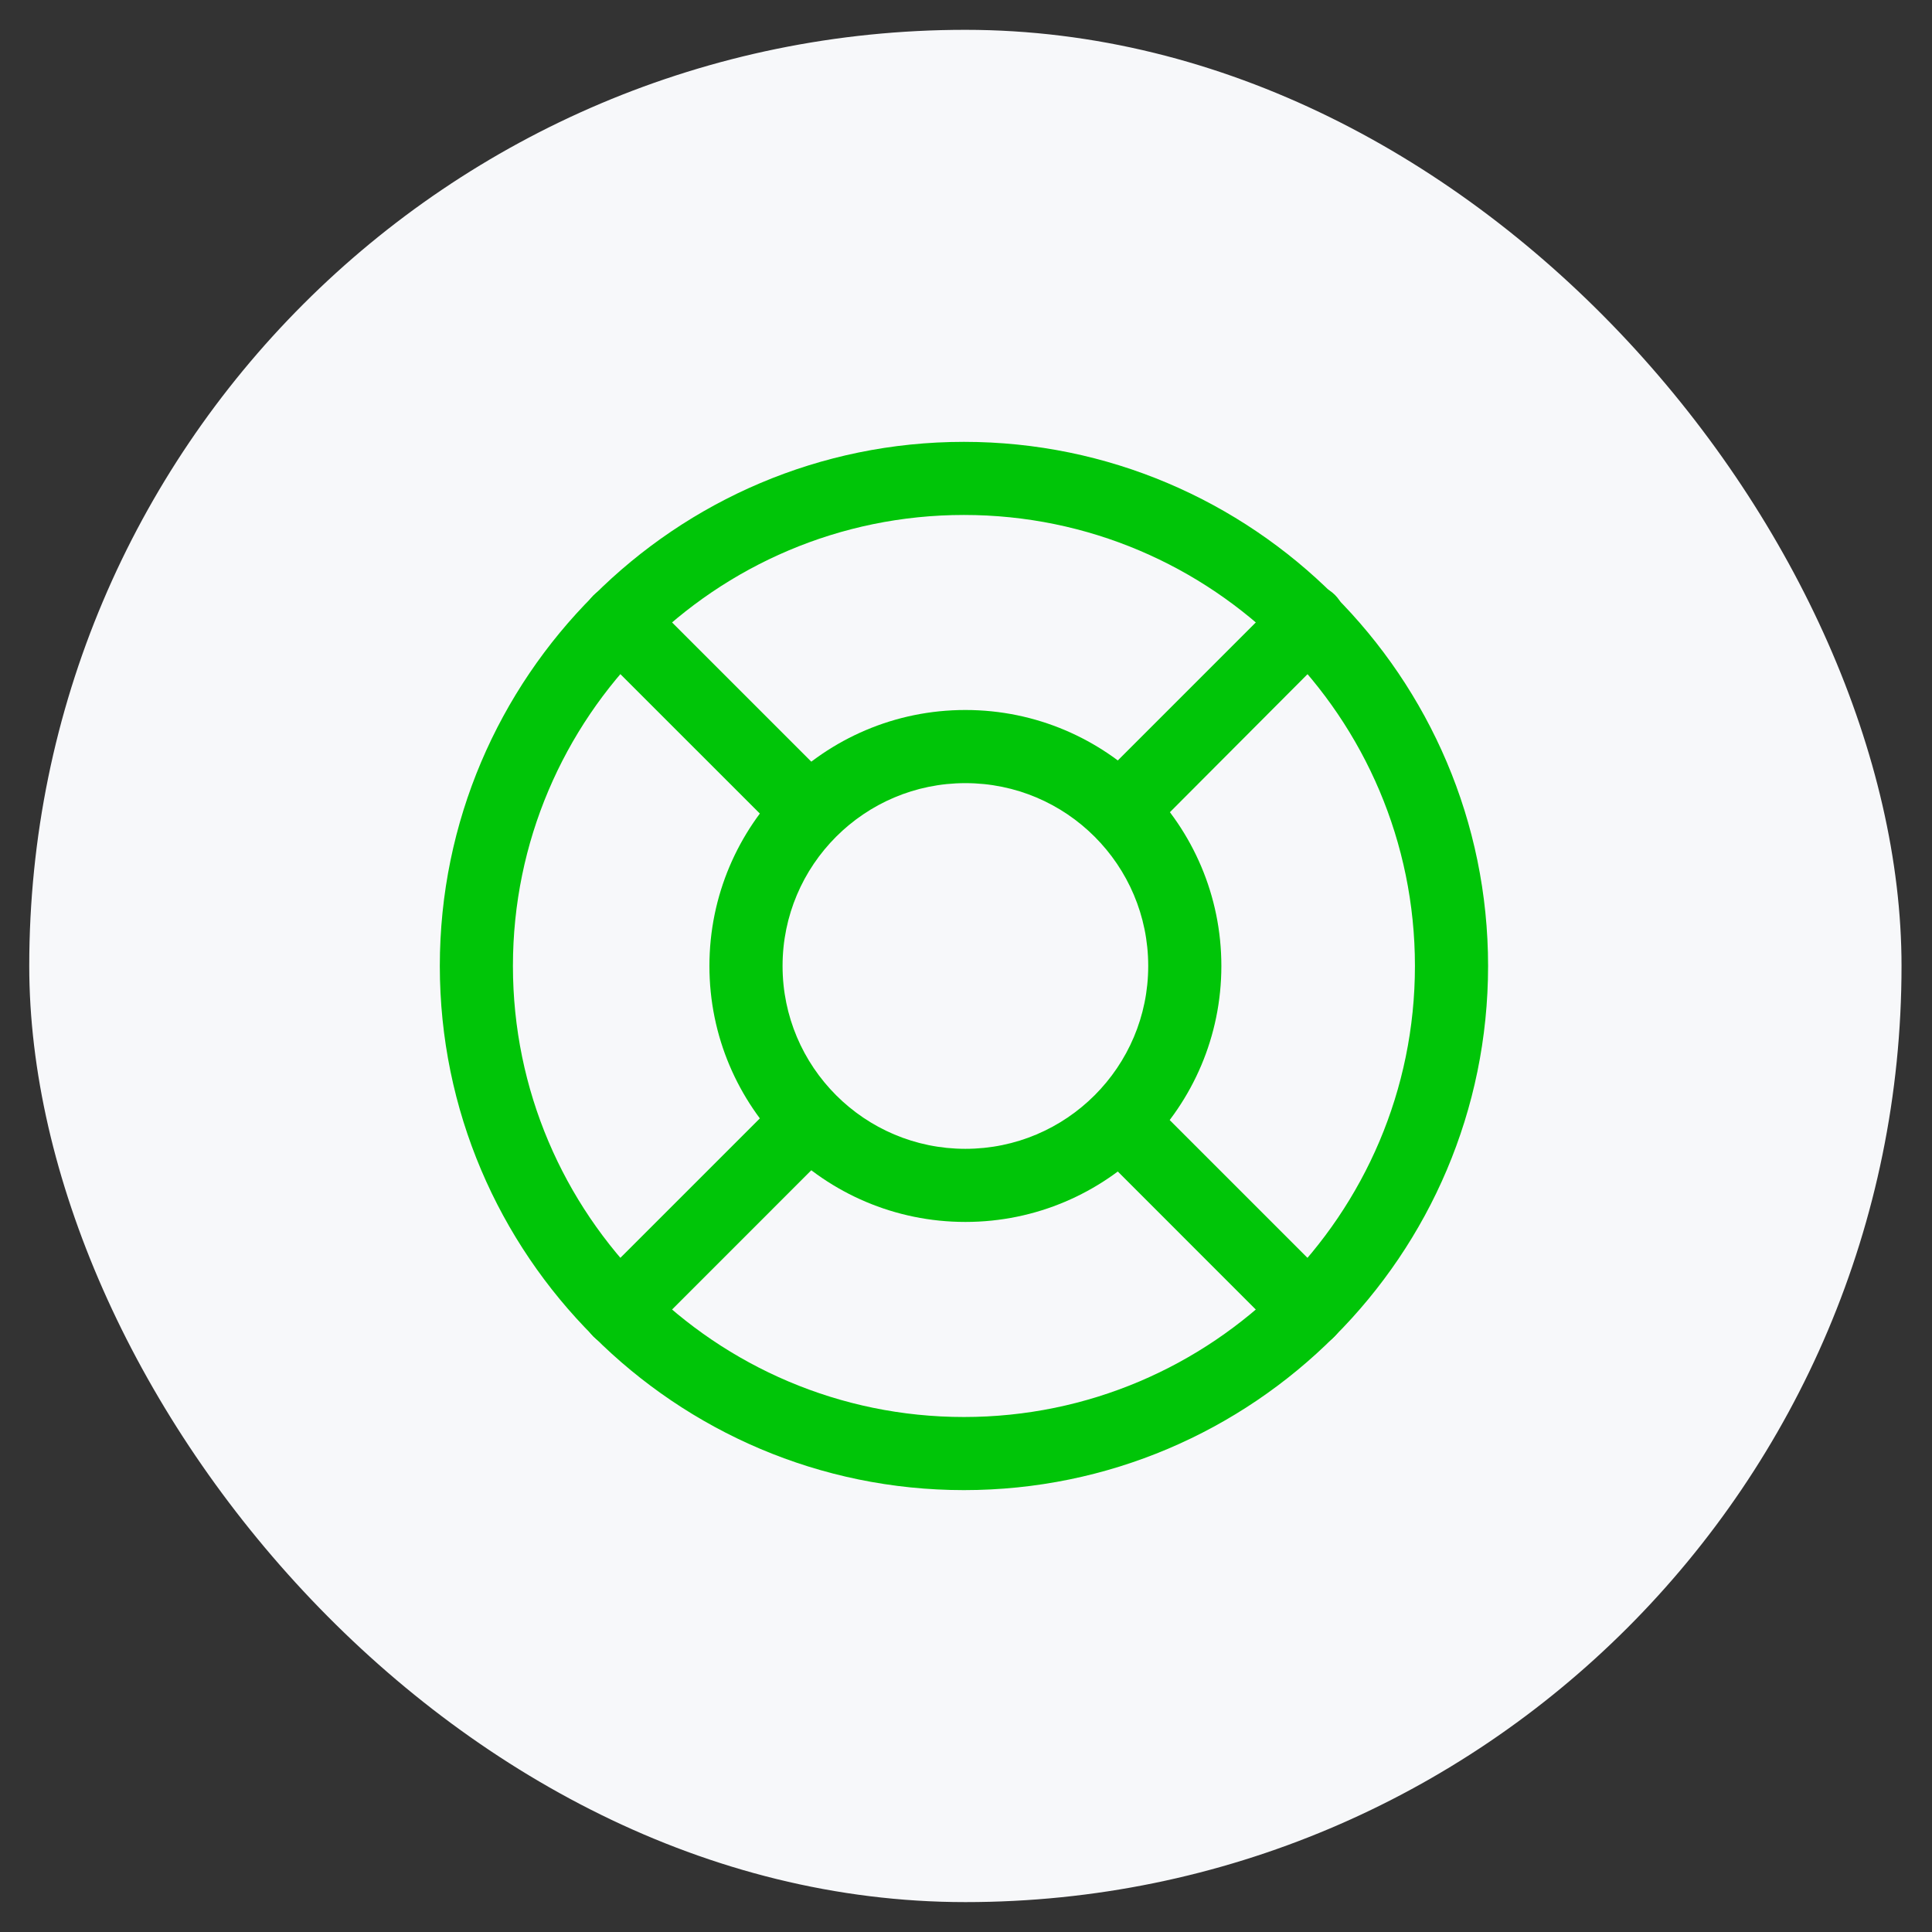
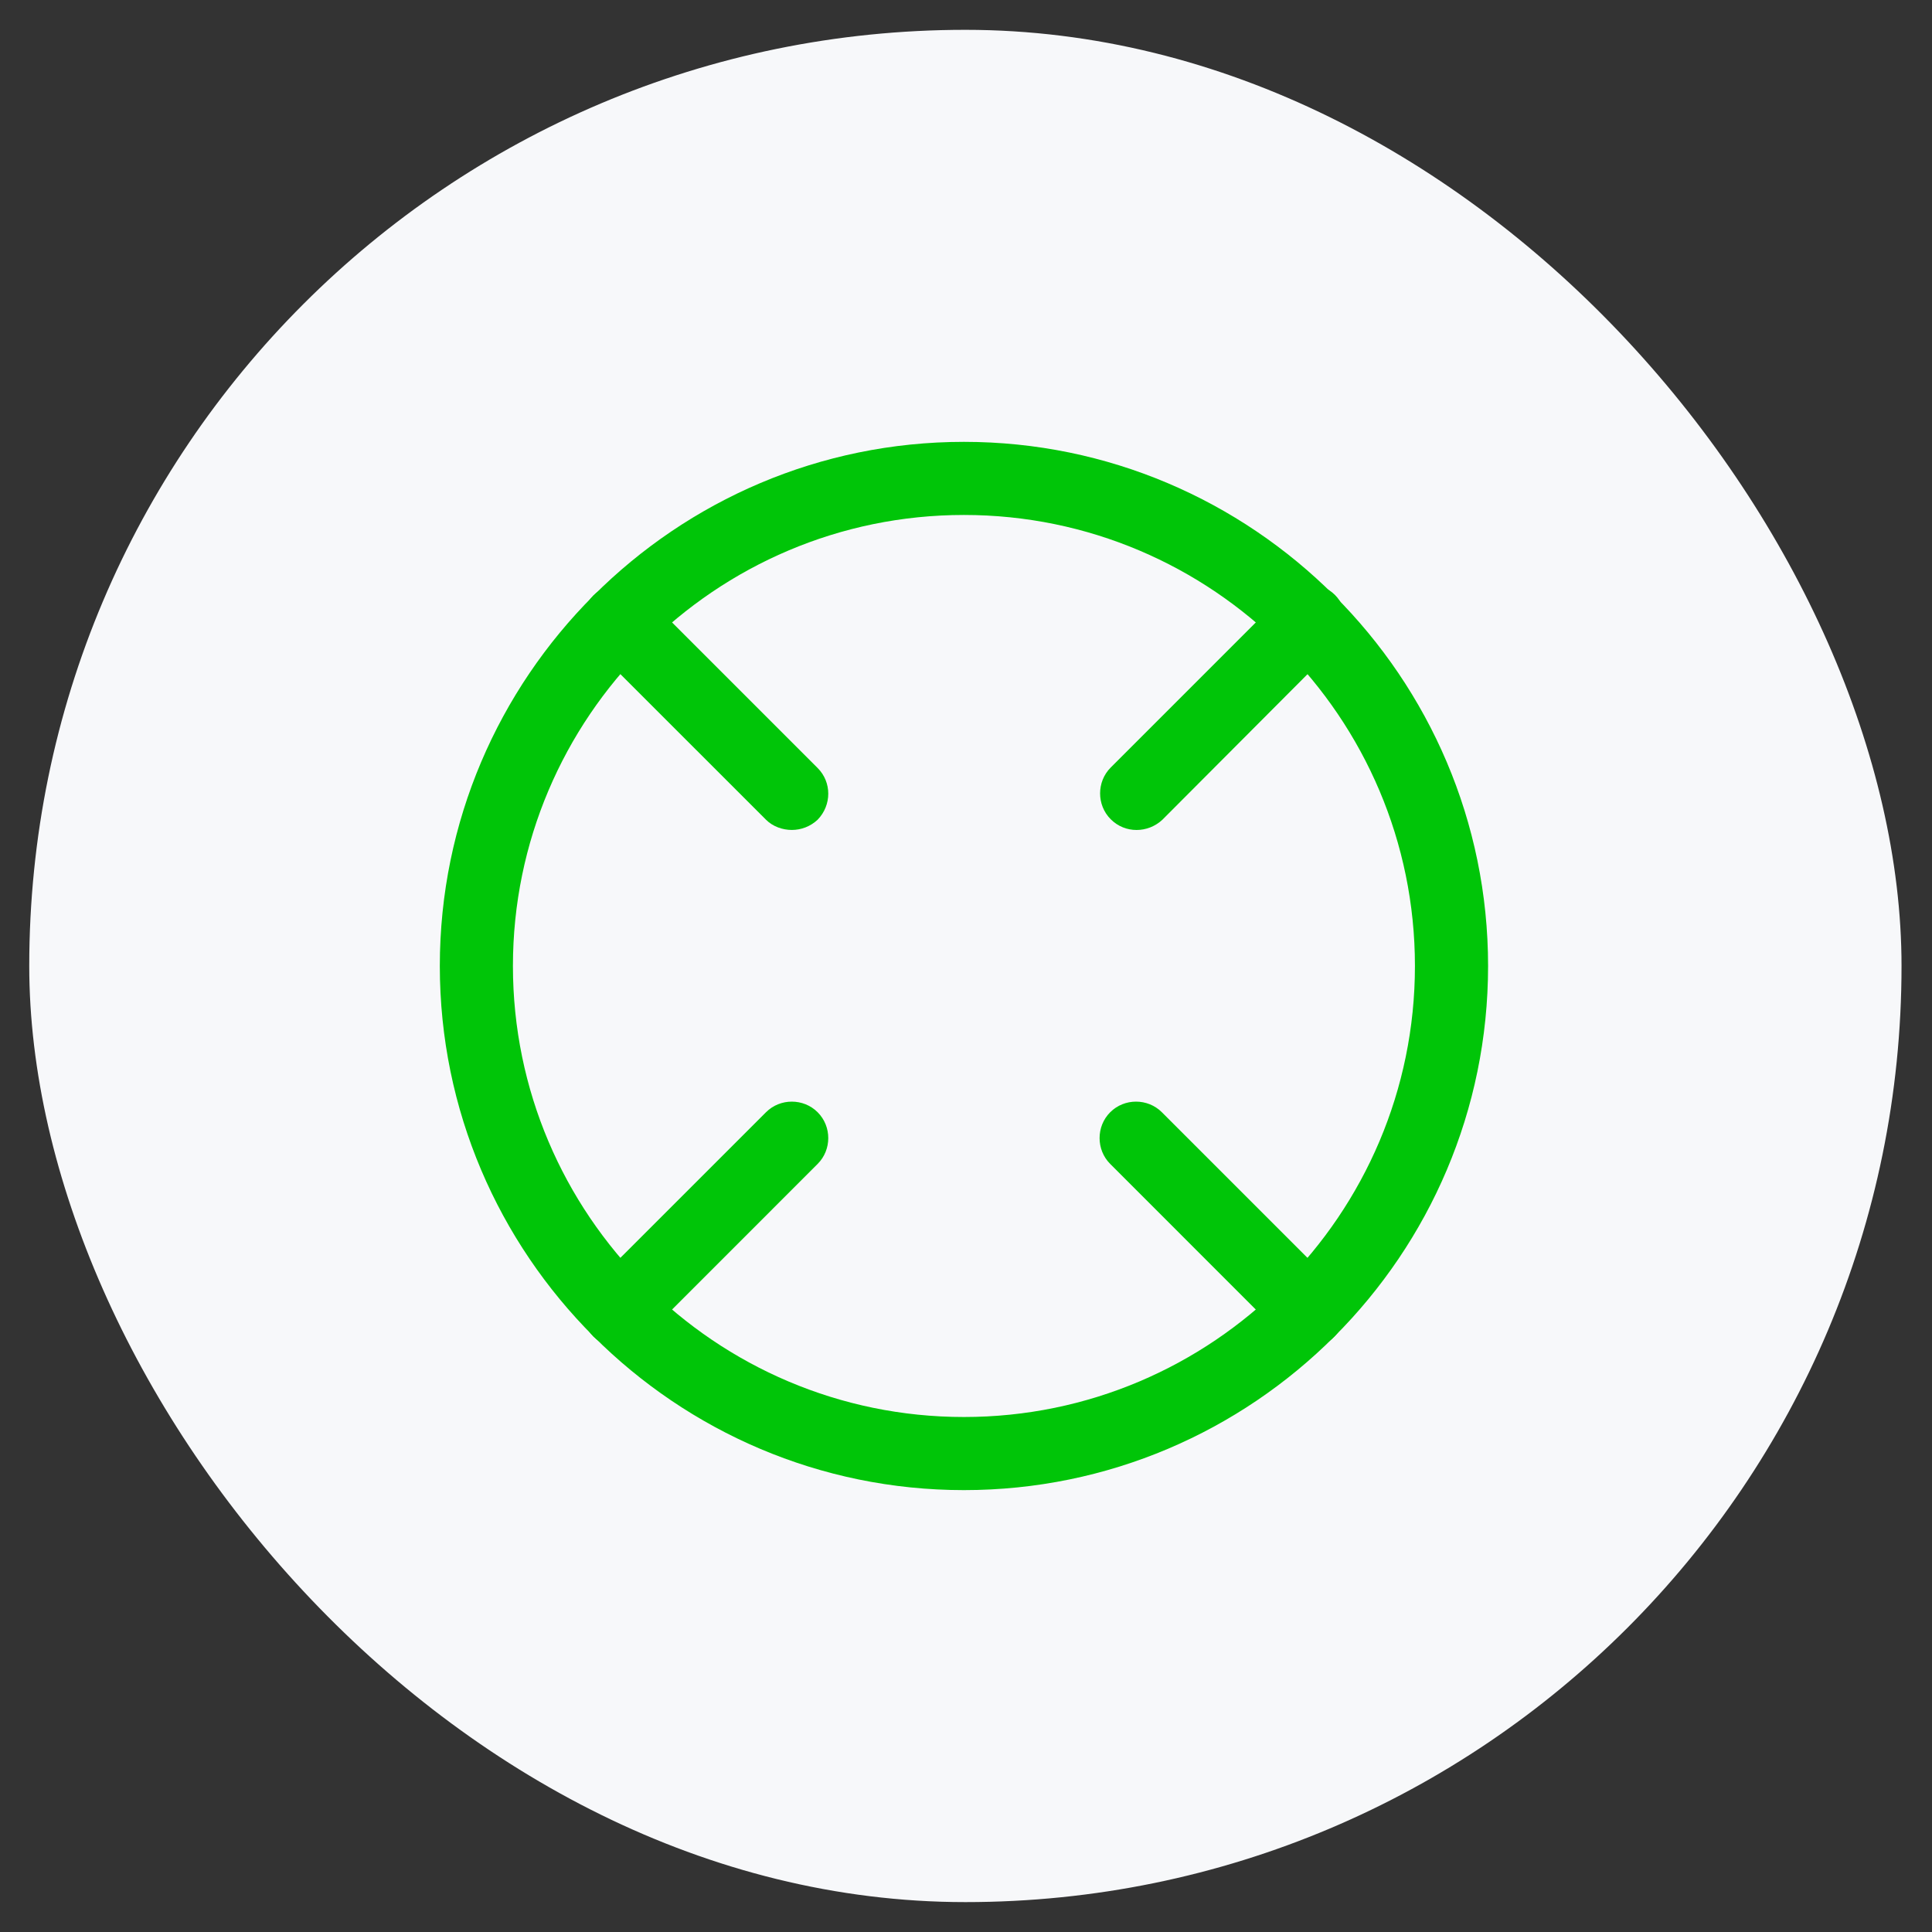
<svg xmlns="http://www.w3.org/2000/svg" width="57" height="57" viewBox="0 0 57 57" fill="none">
  <rect x="0" y="0" width="57" height="57" fill="#333333" stroke="none" />
  <rect x="0.863" y="0.88" width="55.238" height="55.238" rx="27.619" fill="#F7F8FA" />
  <path d="M28.439 43.963C19.924 43.963 12.976 37.03 12.976 28.499C12.976 19.969 19.924 13.036 28.439 13.036C36.955 13.036 43.903 19.969 43.903 28.499C43.903 37.03 36.97 43.963 28.439 43.963ZM28.439 15.193C21.103 15.193 15.133 21.163 15.133 28.499C15.133 35.836 21.103 41.806 28.439 41.806C35.776 41.806 41.745 35.836 41.745 28.499C41.745 21.163 35.776 15.193 28.439 15.193Z" fill="#00C508" />
-   <path d="M28.482 36.051C24.31 36.051 20.93 32.657 20.93 28.499C20.93 24.342 24.31 20.947 28.482 20.947C32.654 20.947 36.034 24.342 36.034 28.499C36.034 32.657 32.654 36.051 28.482 36.051ZM28.482 23.105C25.504 23.105 23.088 25.522 23.088 28.499C23.088 31.477 25.504 33.894 28.482 33.894C31.46 33.894 33.876 31.477 33.876 28.499C33.876 25.522 31.46 23.105 28.482 23.105Z" fill="#00C508" />
  <path d="M23.361 24.486C23.088 24.486 22.8 24.386 22.599 24.184L17.506 19.092C17.089 18.675 17.089 17.984 17.506 17.567C17.923 17.15 18.614 17.15 19.031 17.567L24.123 22.659C24.541 23.076 24.541 23.753 24.123 24.184C23.907 24.386 23.634 24.486 23.361 24.486Z" fill="#00C508" />
  <path d="M18.269 39.748C17.995 39.748 17.722 39.647 17.506 39.432C17.089 39.014 17.089 38.324 17.506 37.907L22.599 32.815C23.016 32.397 23.706 32.397 24.123 32.815C24.541 33.232 24.541 33.922 24.123 34.339L19.031 39.432C18.83 39.647 18.542 39.748 18.269 39.748Z" fill="#00C508" />
  <path d="M38.609 39.748C38.336 39.748 38.062 39.647 37.846 39.432L32.754 34.339C32.337 33.922 32.337 33.232 32.754 32.815C33.171 32.397 33.862 32.397 34.279 32.815L39.371 37.907C39.788 38.324 39.788 39.014 39.371 39.432C39.17 39.647 38.897 39.748 38.609 39.748Z" fill="#00C508" />
  <path d="M33.532 24.487C33.258 24.487 32.985 24.386 32.769 24.17C32.352 23.753 32.352 23.062 32.769 22.645L37.861 17.553C38.279 17.136 38.969 17.136 39.386 17.553C39.803 17.97 39.803 18.661 39.386 19.078L34.294 24.185C34.078 24.386 33.805 24.487 33.532 24.487Z" fill="#00C508" />
</svg>